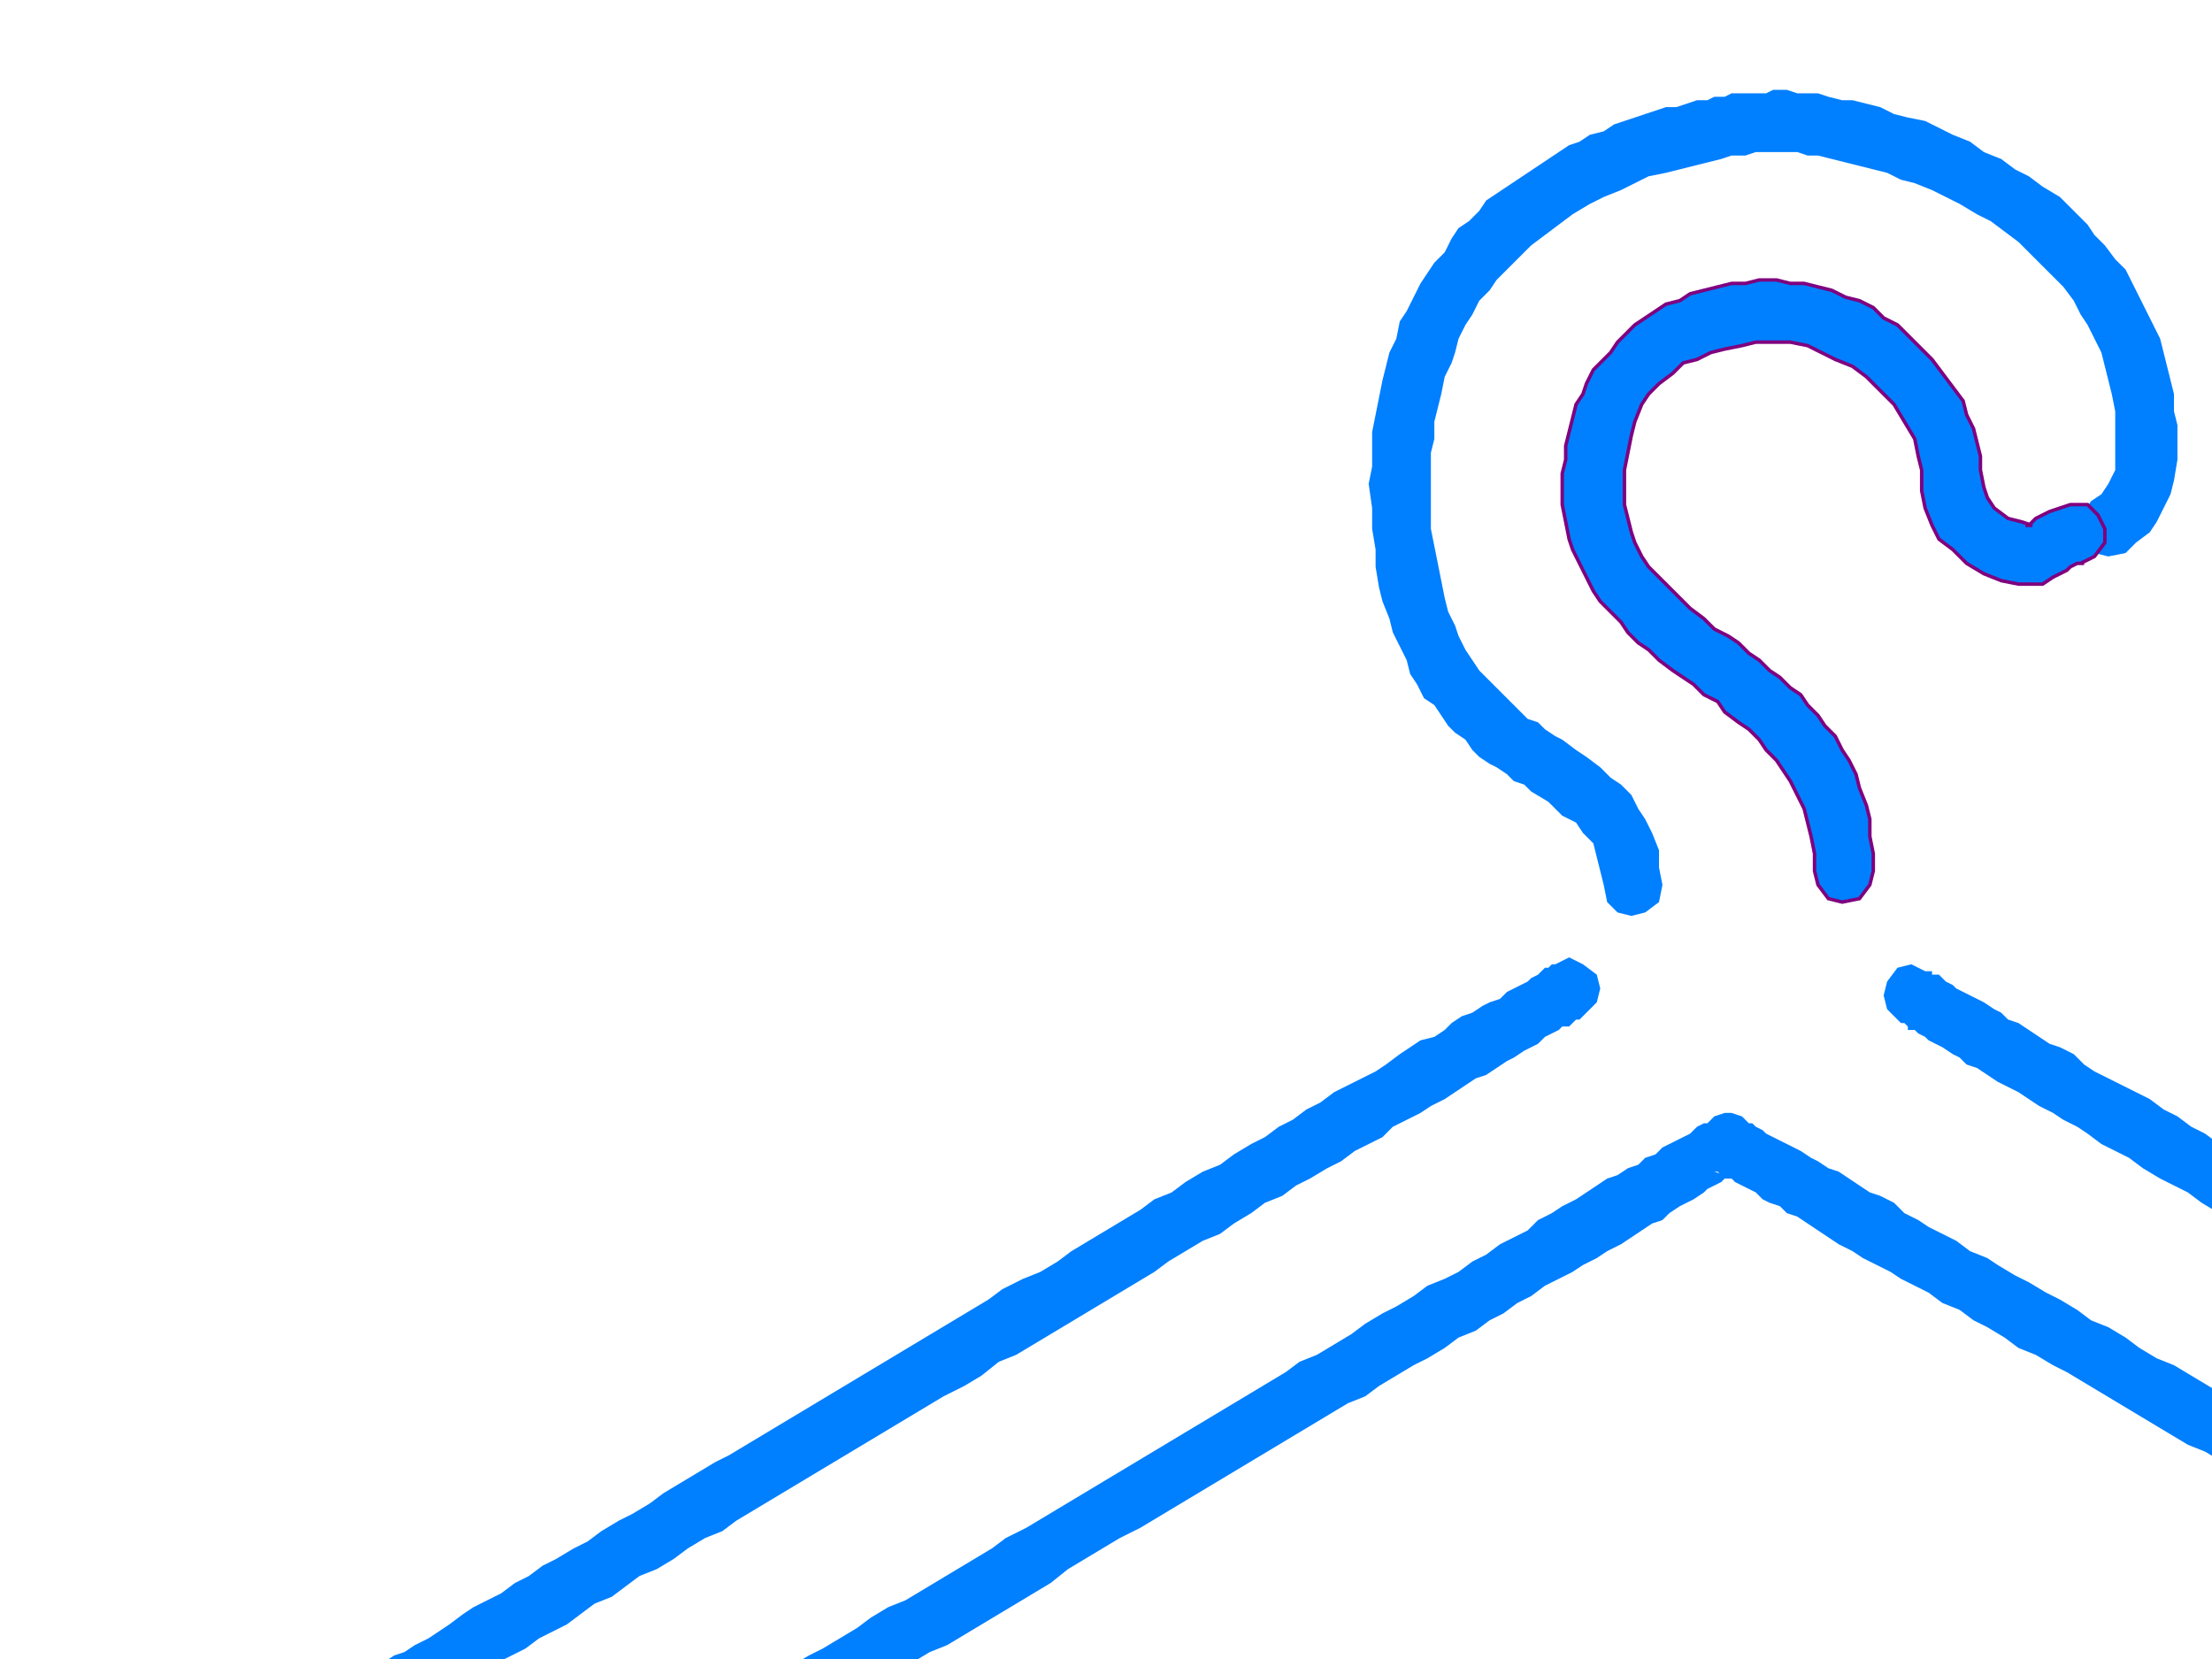
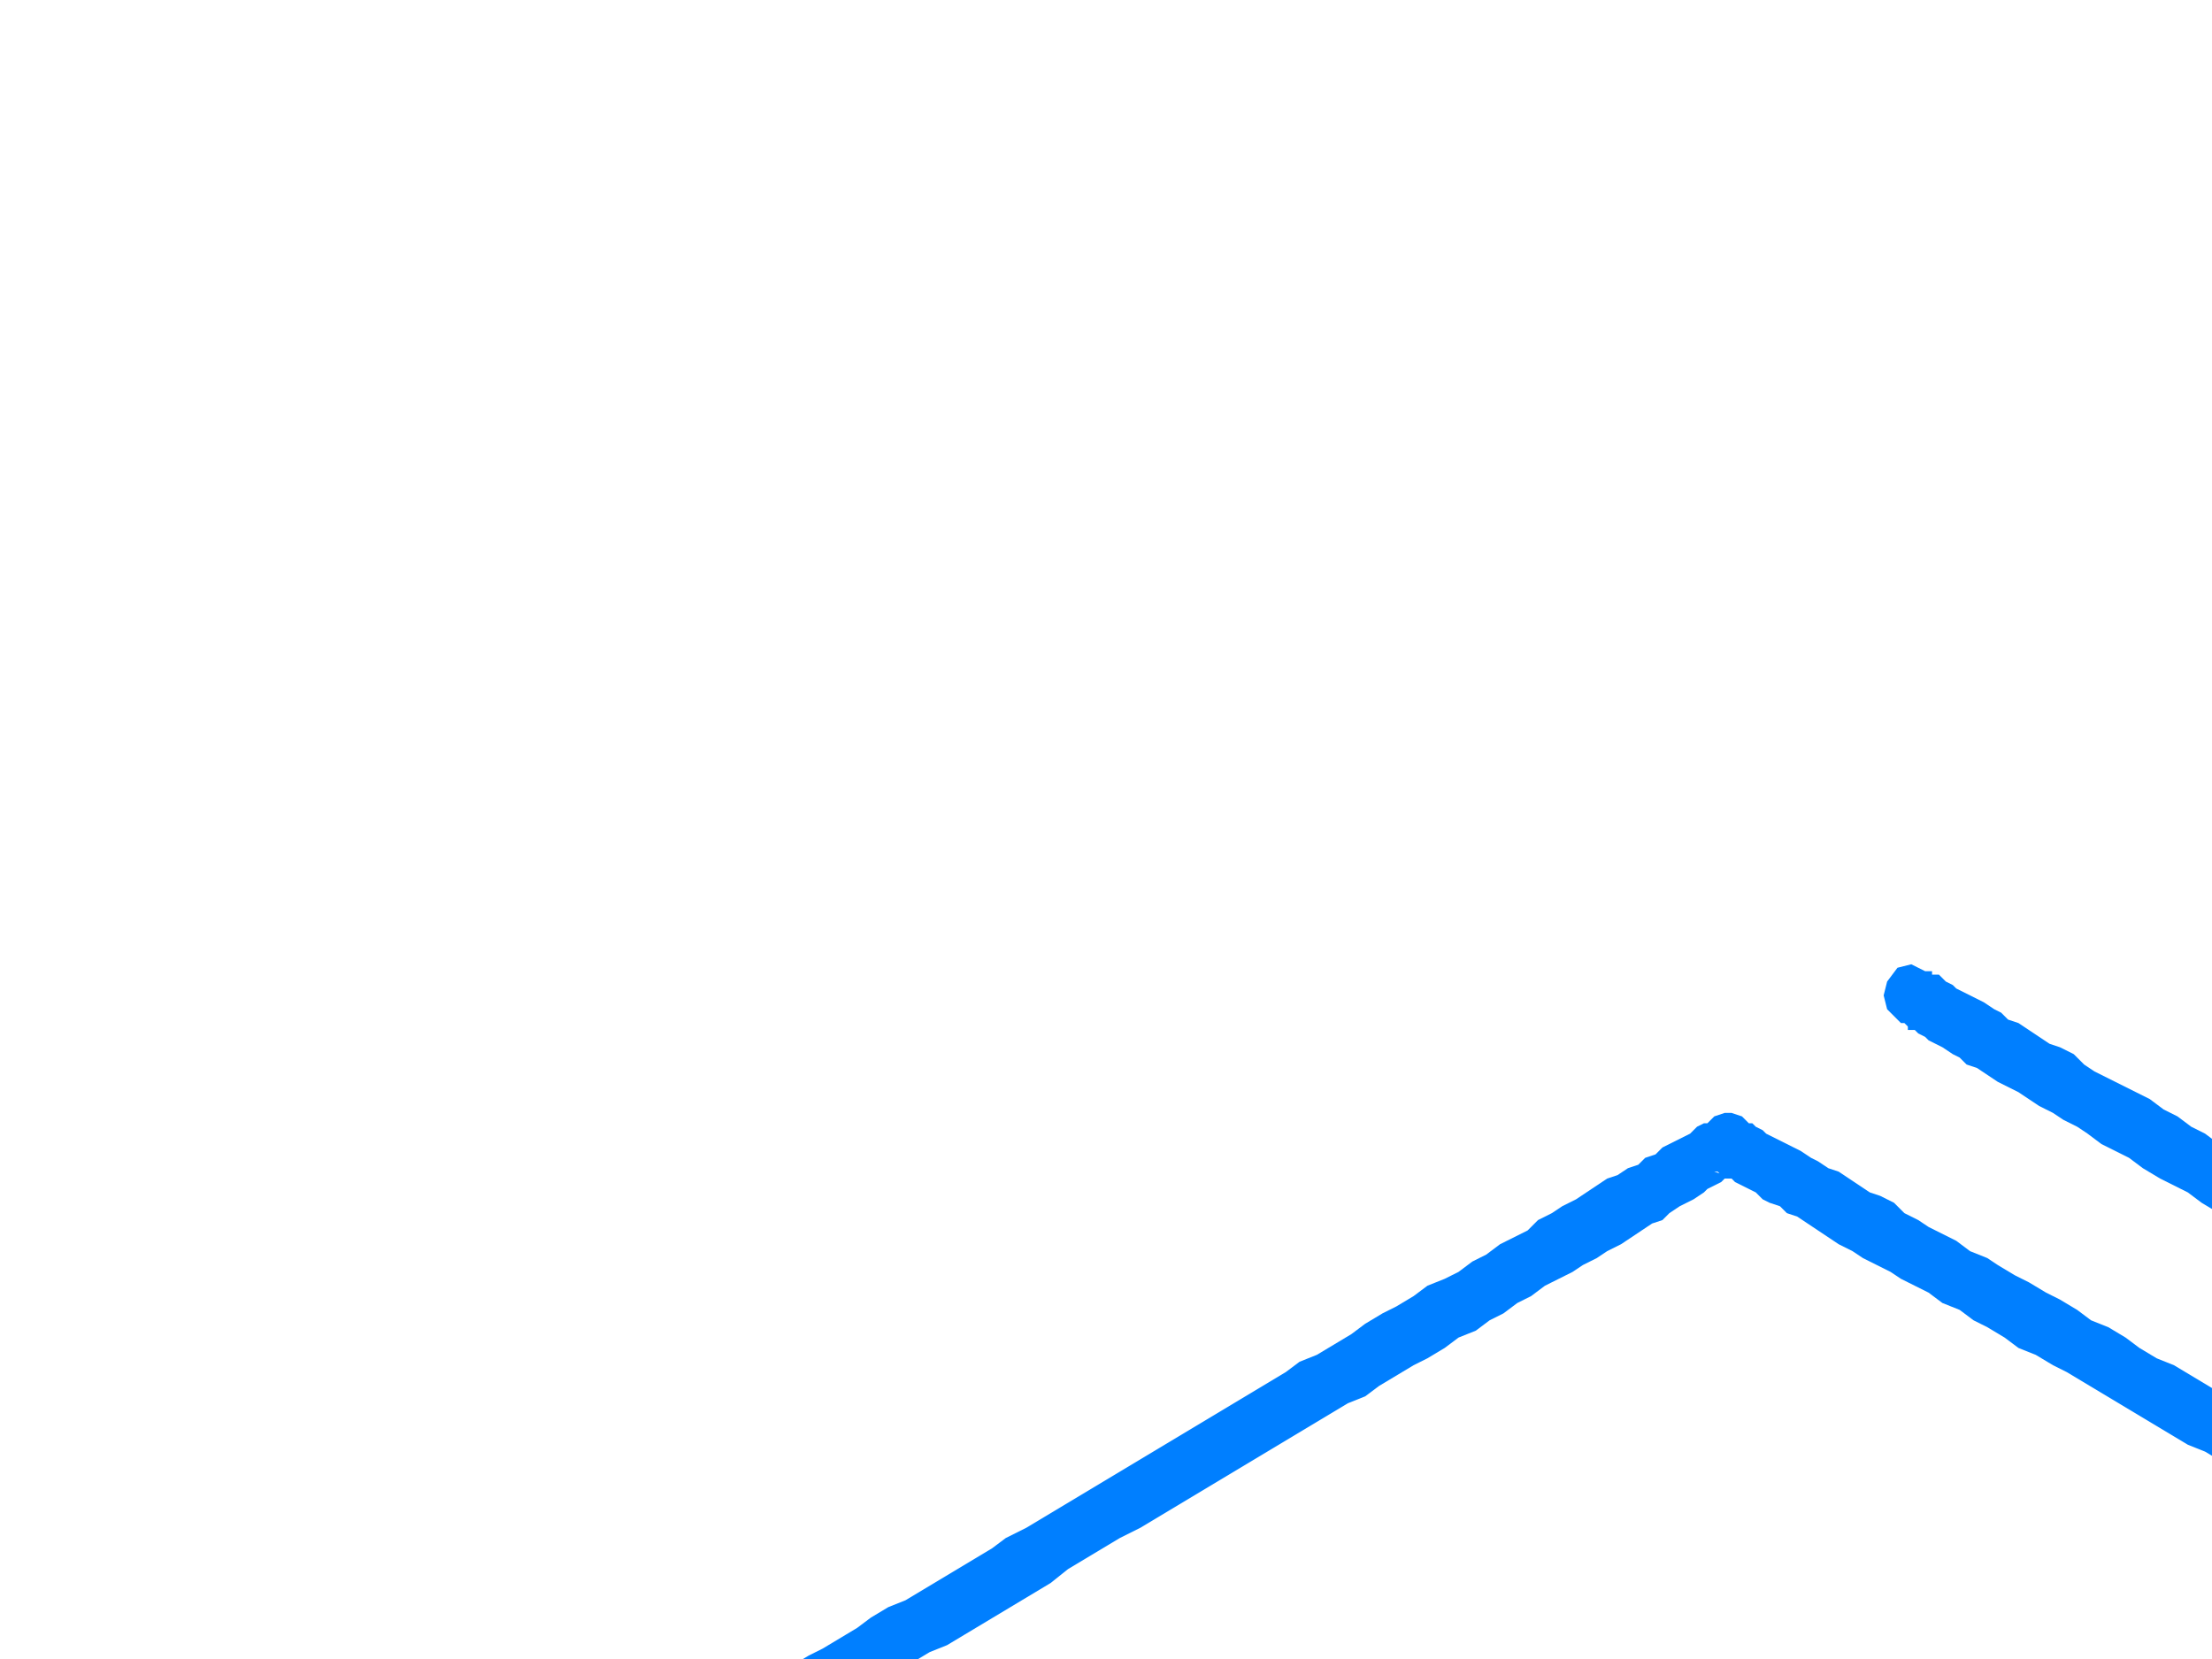
<svg xmlns="http://www.w3.org/2000/svg" width="640" height="480">
  <title>pink dress hanger</title>
  <g>
    <title>Layer 1</title>
    <path id="svg_1" fill="#007fff" d="m549,295l1,1l0,0l1,0l1,1l0,1l2,0l1,1l2,1l1,1l2,1l2,1l3,2l2,1l2,2l3,1l3,2l3,2l2,1l4,2l3,2l3,2l4,2l3,2l4,2l3,2l4,3l4,2l4,2l4,3l5,3l4,2l4,2l4,3l5,3l4,2l5,3l5,3l4,3l5,3l5,2l5,3l5,3l4,3l5,3l5,3l6,3l5,3l4,3l6,3l5,3l5,3l5,3l5,3l5,3l5,3l5,3l5,3l5,3l5,3l5,3l5,3l5,3l5,3l5,3l5,3l4,3l5,2l5,3l5,3l4,3l4,3l5,2l4,3l4,3l5,2l4,3l4,2l4,2l4,3l3,2l4,2l4,2l3,2l3,3l3,2l4,2l3,1l3,2l2,2l3,1l2,2l2,1l3,2l2,1l2,1l1,1l2,1l1,1l2,1l1,1l1,1l3,2l4,3l3,2l3,3l2,3l3,3l2,4l3,3l2,4l2,3l1,4l2,4l1,4l1,4l1,4l0,4l1,4l0,5l0,4l-1,4l0,4l-1,4l-1,3l-1,4l-1,4l-2,3l-1,4l-2,3l-2,3l-2,3l-2,3l-3,3l-2,3l-3,3l-2,2l-3,2l-3,3l-3,2l-4,2l-3,2l-4,1l-3,2l-4,1l-3,1l-4,1l-4,1l-4,0l-4,0l-4,1l-343,0l-4,1l-3,3l-1,4l1,4l3,4l4,1l343,0l4,0l5,-1l4,0l4,-1l4,-1l4,-1l5,-1l4,-2l3,-1l4,-2l4,-2l4,-2l3,-2l4,-3l3,-2l3,-3l4,-3l3,-4l3,-3l2,-3l3,-4l2,-3l2,-4l2,-4l2,-4l2,-4l1,-4l1,-4l1,-4l1,-4l1,-4l0,-5l1,-4l0,-4l0,-5l-1,-4l0,-4l-1,-4l0,-5l-1,-3l-2,-4l-1,-4l-2,-4l-1,-4l-2,-4l-2,-3l-2,-4l-2,-3l-3,-3l-3,-3l-2,-3l-3,-3l-3,-3l-4,-3l-3,-3l-3,-2l-1,0l-1,-1l-2,-1l-1,-1l-2,-1l-1,-1l-2,-1l-2,-2l-3,-1l-2,-1l-2,-2l-3,-1l-3,-2l-2,-2l-3,-2l-3,-2l-4,-2l-3,-2l-3,-1l-4,-3l-3,-2l-4,-2l-4,-2l-3,-3l-4,-2l-4,-3l-5,-2l-4,-3l-4,-2l-4,-3l-5,-2l-4,-3l-5,-3l-4,-3l-5,-2l-5,-3l-4,-3l-5,-3l-5,-3l-5,-3l-4,-2l-5,-3l-5,-4l-5,-2l-5,-3l-5,-4l-5,-3l-5,-2l-5,-3l-5,-3l-5,-3l-5,-3l-5,-3l-5,-3l-5,-3l-5,-3l-5,-3l-5,-3l-5,-3l-5,-3l-5,-3l-4,-3l-5,-2l-5,-3l-4,-3l-5,-3l-4,-2l-5,-3l-4,-3l-5,-2l-4,-3l-4,-2l-4,-3l-4,-2l-4,-3l-4,-2l-4,-2l-4,-2l-4,-2l-3,-2l-3,-3l-4,-2l-3,-1l-3,-2l-3,-2l-3,-2l-3,-1l-2,-2l-2,-1l-3,-2l-2,-1l-2,-1l-2,-1l-2,-1l-1,-1l-2,-1l-1,-1l-1,-1l-2,0l0,-1l-1,0l-1,0l-4,-2l-4,1l-3,4l-1,4l1,4l3,3z" />
-     <path id="svg_2" fill="#007fff" d="m479,652l-342,0l-5,-1l-4,0l-4,-1l-4,0l-4,-1l-5,-2l-3,-1l-4,-2l-4,-2l-4,-2l-3,-2l-4,-3l-3,-3l-3,-2l-3,-4l-3,-3l-2,-3l-2,-4l-3,-4l-2,-3l-1,-4l-2,-4l-1,-4l-1,-4l-1,-4l-1,-5l0,-4l0,-4l0,-5l1,-4l0,-5l1,-4l1,-5l1,-3l2,-4l2,-4l2,-4l2,-4l2,-3l3,-4l2,-3l4,-3l3,-3l3,-3l4,-2l1,-1l1,-1l1,-1l2,-1l1,-1l2,-1l2,-1l2,-1l2,-2l2,-1l3,-2l2,-1l3,-2l3,-1l3,-2l3,-2l3,-2l4,-2l3,-2l4,-2l3,-3l4,-2l4,-2l4,-3l4,-2l4,-2l4,-3l4,-3l5,-2l4,-3l4,-3l5,-2l5,-3l4,-3l5,-3l5,-2l4,-3l5,-3l5,-3l5,-3l5,-3l5,-3l5,-3l5,-3l5,-3l5,-3l5,-3l5,-3l5,-3l6,-3l5,-3l5,-4l5,-2l5,-3l5,-3l5,-3l5,-3l5,-3l5,-3l5,-3l5,-3l4,-3l5,-3l5,-3l5,-2l4,-3l5,-3l4,-3l5,-2l4,-3l4,-2l5,-3l4,-2l4,-3l4,-2l4,-2l3,-3l4,-2l4,-2l3,-2l4,-2l3,-2l3,-2l3,-2l3,-1l3,-2l3,-2l2,-1l3,-2l2,-1l2,-1l2,-2l2,-1l2,-1l1,-1l2,0l1,-1l1,-1l1,0l1,-1l0,0l0,0l1,-1l3,-3l1,-4l-1,-4l-4,-3l-4,-2l-4,2l-1,0l0,0l-1,1l-1,0l-1,1l-1,1l-2,1l-1,1l-2,1l-2,1l-2,1l-2,2l-3,1l-2,1l-3,2l-3,1l-3,2l-2,2l-3,2l-4,1l-3,2l-3,2l-4,3l-3,2l-4,2l-4,2l-4,2l-4,3l-4,2l-4,3l-4,2l-4,3l-4,2l-5,3l-4,3l-5,2l-5,3l-4,3l-5,2l-4,3l-5,3l-5,3l-5,3l-5,3l-4,3l-5,3l-5,2l-6,3l-4,3l-5,3l-5,3l-5,3l-5,3l-5,3l-5,3l-5,3l-5,3l-5,3l-5,3l-5,3l-5,3l-5,3l-5,3l-5,3l-4,2l-5,3l-5,3l-5,3l-4,3l-5,3l-4,2l-5,3l-4,3l-4,2l-5,3l-4,2l-4,3l-4,2l-4,3l-4,2l-4,2l-3,2l-4,3l-3,2l-3,2l-4,2l-3,2l-3,1l-3,2l-3,2l-3,2l-2,1l-2,2l-3,1l-2,2l-2,1l-2,1l-2,1l-1,1l-2,1l-1,1l-1,1l-1,0l-3,3l-4,2l-2,3l-3,3l-3,3l-3,3l-3,3l-2,3l-3,4l-2,3l-2,4l-1,3l-2,4l-1,4l-2,4l-1,4l-1,4l-1,4l0,4l-1,4l0,4l0,5l0,4l0,4l1,5l0,4l1,4l1,4l2,4l1,4l1,4l2,4l2,4l2,4l3,3l2,4l3,3l3,3l3,4l3,3l3,3l3,2l4,3l4,2l3,2l4,2l4,2l4,1l4,2l4,1l4,1l4,1l5,1l4,0l4,1l5,0l0,0l0,0l1,0l1,0l1,0l2,0l2,0l2,0l2,0l3,0l2,0l3,0l3,0l4,0l3,0l4,0l4,0l4,0l5,0l4,0l4,0l5,0l5,0l5,0l5,0l6,0l5,0l6,0l5,0l6,0l5,0l6,0l6,0l6,0l6,0l6,0l6,0l7,0l6,0l6,0l6,0l6,0l6,0l6,0l7,0l6,0l6,0l6,0l6,0l6,0l6,0l6,0l5,0l6,0l6,0l5,0l6,0l5,0l5,0l5,0l5,0l5,0l4,0l5,0l4,0l4,0l4,0l4,0l3,0l4,0l3,0l3,0l3,0l2,0l3,0l1,0l2,0l2,0l1,0l1,0l1,0l0,0l5,-1l3,-3l1,-4l-1,-5l-3,-3l-5,-1z" />
-     <path id="svg_3" fill="#007fff" d="m481,256l-1,-5l0,-5l-2,-5l-2,-4l-2,-3l-2,-4l-3,-3l-3,-2l-3,-3l-4,-3l-3,-2l-4,-3l-2,-1l-3,-2l-2,-2l-3,-1l-2,-2l-3,-3l-2,-2l-2,-2l-3,-3l-2,-2l-2,-3l-2,-3l-2,-4l-1,-3l-2,-4l-1,-4l-1,-5l-1,-5l-1,-5l-1,-5l0,-6l0,-7l0,-4l0,-5l1,-4l0,-5l1,-4l1,-4l1,-5l2,-4l1,-3l1,-4l2,-4l2,-3l2,-4l3,-3l2,-3l3,-3l3,-3l4,-4l4,-3l4,-3l4,-3l5,-3l4,-2l5,-2l4,-2l4,-2l5,-1l4,-1l4,-1l4,-1l4,-1l3,-1l4,0l3,-1l2,0l3,0l2,0l3,0l2,0l3,1l3,0l4,1l4,1l4,1l4,1l4,1l4,2l4,1l5,2l4,2l4,2l5,3l4,2l4,3l4,3l4,4l3,3l3,3l3,3l3,4l2,4l2,3l2,4l2,4l1,4l1,4l1,4l1,5l0,4l0,5l0,8l-2,4l-2,3l-3,2l-2,3l-1,5l1,4l3,3l4,1l5,-1l3,-3l4,-3l2,-3l2,-4l2,-4l1,-4l1,-6l0,-5l0,-5l-1,-4l0,-5l-1,-4l-1,-4l-1,-4l-1,-4l-2,-4l-2,-4l-2,-4l-2,-4l-2,-4l-3,-3l-3,-4l-3,-3l-2,-3l-4,-4l-4,-4l-5,-3l-4,-3l-4,-2l-4,-3l-5,-2l-4,-3l-5,-2l-4,-2l-4,-2l-5,-1l-4,-1l-4,-2l-4,-1l-4,-1l-3,0l-4,-1l-3,-1l-3,0l-3,0l-3,-1l-2,0l-2,0l-2,1l-2,0l-3,0l-2,0l-3,0l-2,1l-3,0l-2,1l-3,0l-3,1l-3,1l-3,0l-3,1l-3,1l-3,1l-3,1l-3,1l-3,2l-4,1l-3,2l-3,1l-3,2l-3,2l-3,2l-3,2l-3,2l-3,2l-3,2l-3,2l-2,3l-3,3l-3,2l-2,3l-2,4l-3,3l-2,3l-2,3l-2,4l-2,4l-2,3l-1,5l-2,4l-1,4l-1,4l-1,5l-1,5l-1,5l0,5l0,5l-1,5l1,7l0,6l1,6l0,5l1,6l1,4l2,5l1,4l2,4l2,4l1,4l2,3l2,4l3,2l2,3l2,3l2,2l3,2l2,3l2,2l3,2l2,1l3,2l2,2l3,1l2,2l5,3l4,4l4,2l2,3l3,3l1,4l1,4l1,4l1,5l3,3l4,1l4,-1l4,-3l1,-5z" />
-     <path stroke="#7f007f" id="svg_4" fill="#007fff" d="m599,146l-3,1l-3,1l-4,2l-1,1l-1,1l-1,0l0,0l1,0l1,0l-3,-1l-4,-1l-4,-3l-2,-3l-1,-3l-1,-5l0,-4l-1,-4l-1,-4l-2,-4l-1,-4l-3,-4l-3,-4l-3,-4l-3,-3l-4,-4l-3,-3l-4,-2l-3,-3l-4,-2l-4,-1l-4,-2l-4,-1l-4,-1l-4,0l-4,-1l-5,0l-4,1l-4,0l-4,1l-4,1l-4,1l-3,2l-4,1l-3,2l-3,2l-3,2l-3,3l-2,2l-2,3l-3,3l-2,2l-2,4l-1,3l-2,3l-1,4l-1,4l-1,4l0,4l-1,4l0,4l0,5l1,5l1,5l1,3l2,4l2,4l2,4l2,3l3,3l3,3l2,3l3,3l3,2l3,3l4,3l3,2l3,2l3,3l4,2l2,3l4,3l3,2l3,3l2,3l3,3l2,3l2,3l2,4l2,4l1,4l1,4l1,5l0,5l1,4l3,4l4,1l5,-1l3,-4l1,-4l0,-5l-1,-5l0,-5l-1,-4l-2,-5l-1,-4l-2,-4l-2,-3l-2,-4l-3,-3l-2,-3l-3,-3l-2,-3l-3,-2l-3,-3l-3,-2l-3,-3l-3,-2l-3,-3l-3,-2l-4,-2l-3,-3l-4,-3l-3,-3l-3,-3l-3,-3l-3,-3l-2,-3l-2,-4l-1,-3l-1,-4l-1,-4l0,-5l0,-5l1,-5l1,-5l1,-4l2,-5l2,-3l3,-3l4,-3l3,-3l4,-1l4,-2l4,-1l5,-1l4,-1l6,0l4,0l5,1l4,2l4,2l5,2l4,3l4,4l4,4l3,5l3,5l1,5l1,4l0,6l1,5l2,5l2,4l4,3l4,4l5,3l5,2l5,1l4,0l3,0l3,-2l4,-2l1,-1l2,-1l2,0l-1,0l4,-2l3,-4l0,-4l-2,-4l-3,-3l-5,0z" />
    <path id="svg_5" fill="#007fff" d="m864,532l0,0l-1,-1l-1,0l-2,-1l-1,-1l-2,-1l-1,-1l-2,-1l-2,-1l-3,-1l-2,-2l-2,-1l-3,-2l-2,-1l-3,-2l-3,-2l-3,-1l-3,-2l-4,-2l-3,-2l-4,-3l-3,-2l-4,-2l-4,-2l-4,-2l-4,-2l-4,-3l-4,-2l-4,-3l-5,-2l-4,-3l-5,-3l-4,-2l-5,-3l-4,-2l-5,-3l-5,-3l-5,-3l-5,-3l-4,-3l-5,-2l-5,-3l-5,-3l-6,-3l-5,-3l-4,-3l-6,-3l-5,-3l-5,-3l-5,-3l-5,-3l-5,-3l-5,-2l-5,-3l-5,-3l-5,-3l-5,-3l-5,-3l-5,-3l-5,-3l-5,-3l-5,-2l-5,-3l-4,-3l-5,-3l-5,-2l-4,-3l-5,-3l-4,-2l-5,-3l-4,-2l-5,-3l-3,-2l-5,-2l-4,-3l-4,-2l-4,-2l-3,-2l-4,-2l-3,-3l-4,-2l-3,-1l-3,-2l-3,-2l-3,-2l-3,-1l-3,-2l-2,-1l-3,-2l-2,-1l-2,-1l-2,-1l-2,-1l-2,-1l-1,-1l-2,-1l-1,-1l-1,0l-1,-1l0,0l-1,-1l-3,-1l-2,0l-3,1l-1,1l0,0l-1,1l-1,0l-2,1l-1,1l-1,1l-2,1l-2,1l-2,1l-2,1l-2,2l-3,1l-2,2l-3,1l-3,2l-3,1l-3,2l-3,2l-3,2l-4,2l-3,2l-4,2l-3,3l-4,2l-4,2l-4,3l-4,2l-4,3l-4,2l-5,2l-4,3l-5,3l-4,2l-5,3l-4,3l-5,3l-5,3l-5,2l-4,3l-5,3l-5,3l-5,3l-5,3l-5,3l-5,3l-5,3l-5,3l-5,3l-5,3l-5,3l-5,3l-5,3l-5,3l-5,3l-6,3l-4,3l-5,3l-5,3l-5,3l-5,3l-5,3l-5,2l-5,3l-4,3l-5,3l-5,3l-4,2l-5,3l-4,3l-5,2l-4,3l-5,3l-3,2l-5,3l-4,2l-4,2l-3,2l-4,3l-4,2l-3,2l-4,2l-3,2l-3,2l-3,2l-3,2l-3,1l-3,2l-2,1l-3,2l-2,1l-2,1l-2,2l-2,1l-2,1l-1,1l-2,1l-1,0l-1,1l-1,1l-1,0l-3,3l-1,5l2,4l3,3l4,1l5,-1l0,0l1,-1l1,-1l2,-1l1,0l2,-1l1,-1l2,-2l2,-1l2,-1l3,-2l2,-1l3,-2l3,-1l3,-2l3,-2l3,-2l3,-2l3,-2l4,-2l3,-2l4,-2l4,-2l4,-3l4,-2l4,-3l4,-2l4,-3l5,-3l4,-2l5,-3l4,-2l5,-3l5,-3l4,-3l5,-3l5,-3l5,-3l5,-2l5,-3l5,-3l5,-3l5,-3l5,-3l5,-3l5,-4l5,-3l5,-3l5,-3l6,-3l5,-3l5,-3l5,-3l5,-3l5,-3l5,-3l5,-3l5,-3l5,-3l5,-3l5,-3l5,-3l5,-2l4,-3l5,-3l5,-3l4,-2l5,-3l4,-3l5,-2l4,-3l4,-2l4,-3l4,-2l4,-3l4,-2l4,-2l3,-2l4,-2l3,-2l4,-2l3,-2l3,-2l3,-2l3,-1l2,-2l3,-2l2,-1l2,-1l3,-2l1,-1l2,-1l2,-1l1,-1l1,0l1,-1l1,0l1,-1l1,0l0,0l0,-1l-3,2l-2,0l-3,-1l0,0l1,0l1,1l1,0l1,1l1,0l1,1l2,1l2,1l2,1l2,2l2,1l3,1l2,2l3,1l3,2l3,2l3,2l3,2l4,2l3,2l4,2l4,2l3,2l4,2l4,2l4,3l5,2l4,3l4,2l5,3l4,3l5,2l5,3l4,2l5,3l5,3l5,3l5,3l5,3l5,3l5,3l5,2l5,3l5,3l5,3l5,3l5,3l6,3l5,4l5,3l5,2l6,3l5,3l5,3l5,3l5,3l5,3l5,3l6,3l5,3l5,3l4,3l5,3l5,3l5,2l5,3l4,3l5,3l4,2l5,2l4,3l4,2l4,3l4,2l4,3l4,2l4,2l4,2l4,3l3,2l3,1l3,2l3,2l3,2l3,1l3,2l3,1l2,2l2,1l2,1l2,2l2,1l1,1l2,1l1,0l1,1l1,1l1,0l4,1l4,0l4,-3l1,-5l-1,-4l-3,-4z" />
    <path id="svg_6" fill="#007fff" d="m880,573l-1,5l-2,4l-2,3l-4,3l-4,2l-4,1l-353,0l-25,0l-347,0l-5,-1l-4,-2l-4,-2l-2,-4l-2,-4l-1,-5l-1,-4l-3,-3l-5,-2l-4,2l-3,3l-1,4l0,6l2,5l1,5l3,5l4,4l4,4l5,2l5,2l5,2l6,0l347,0l25,0l353,0l5,0l5,-2l5,-2l5,-2l4,-4l3,-4l3,-5l2,-5l2,-5l0,-6l-1,-4l-3,-3l-4,-2l-5,2l-3,3l-1,4z" />
  </g>
</svg>